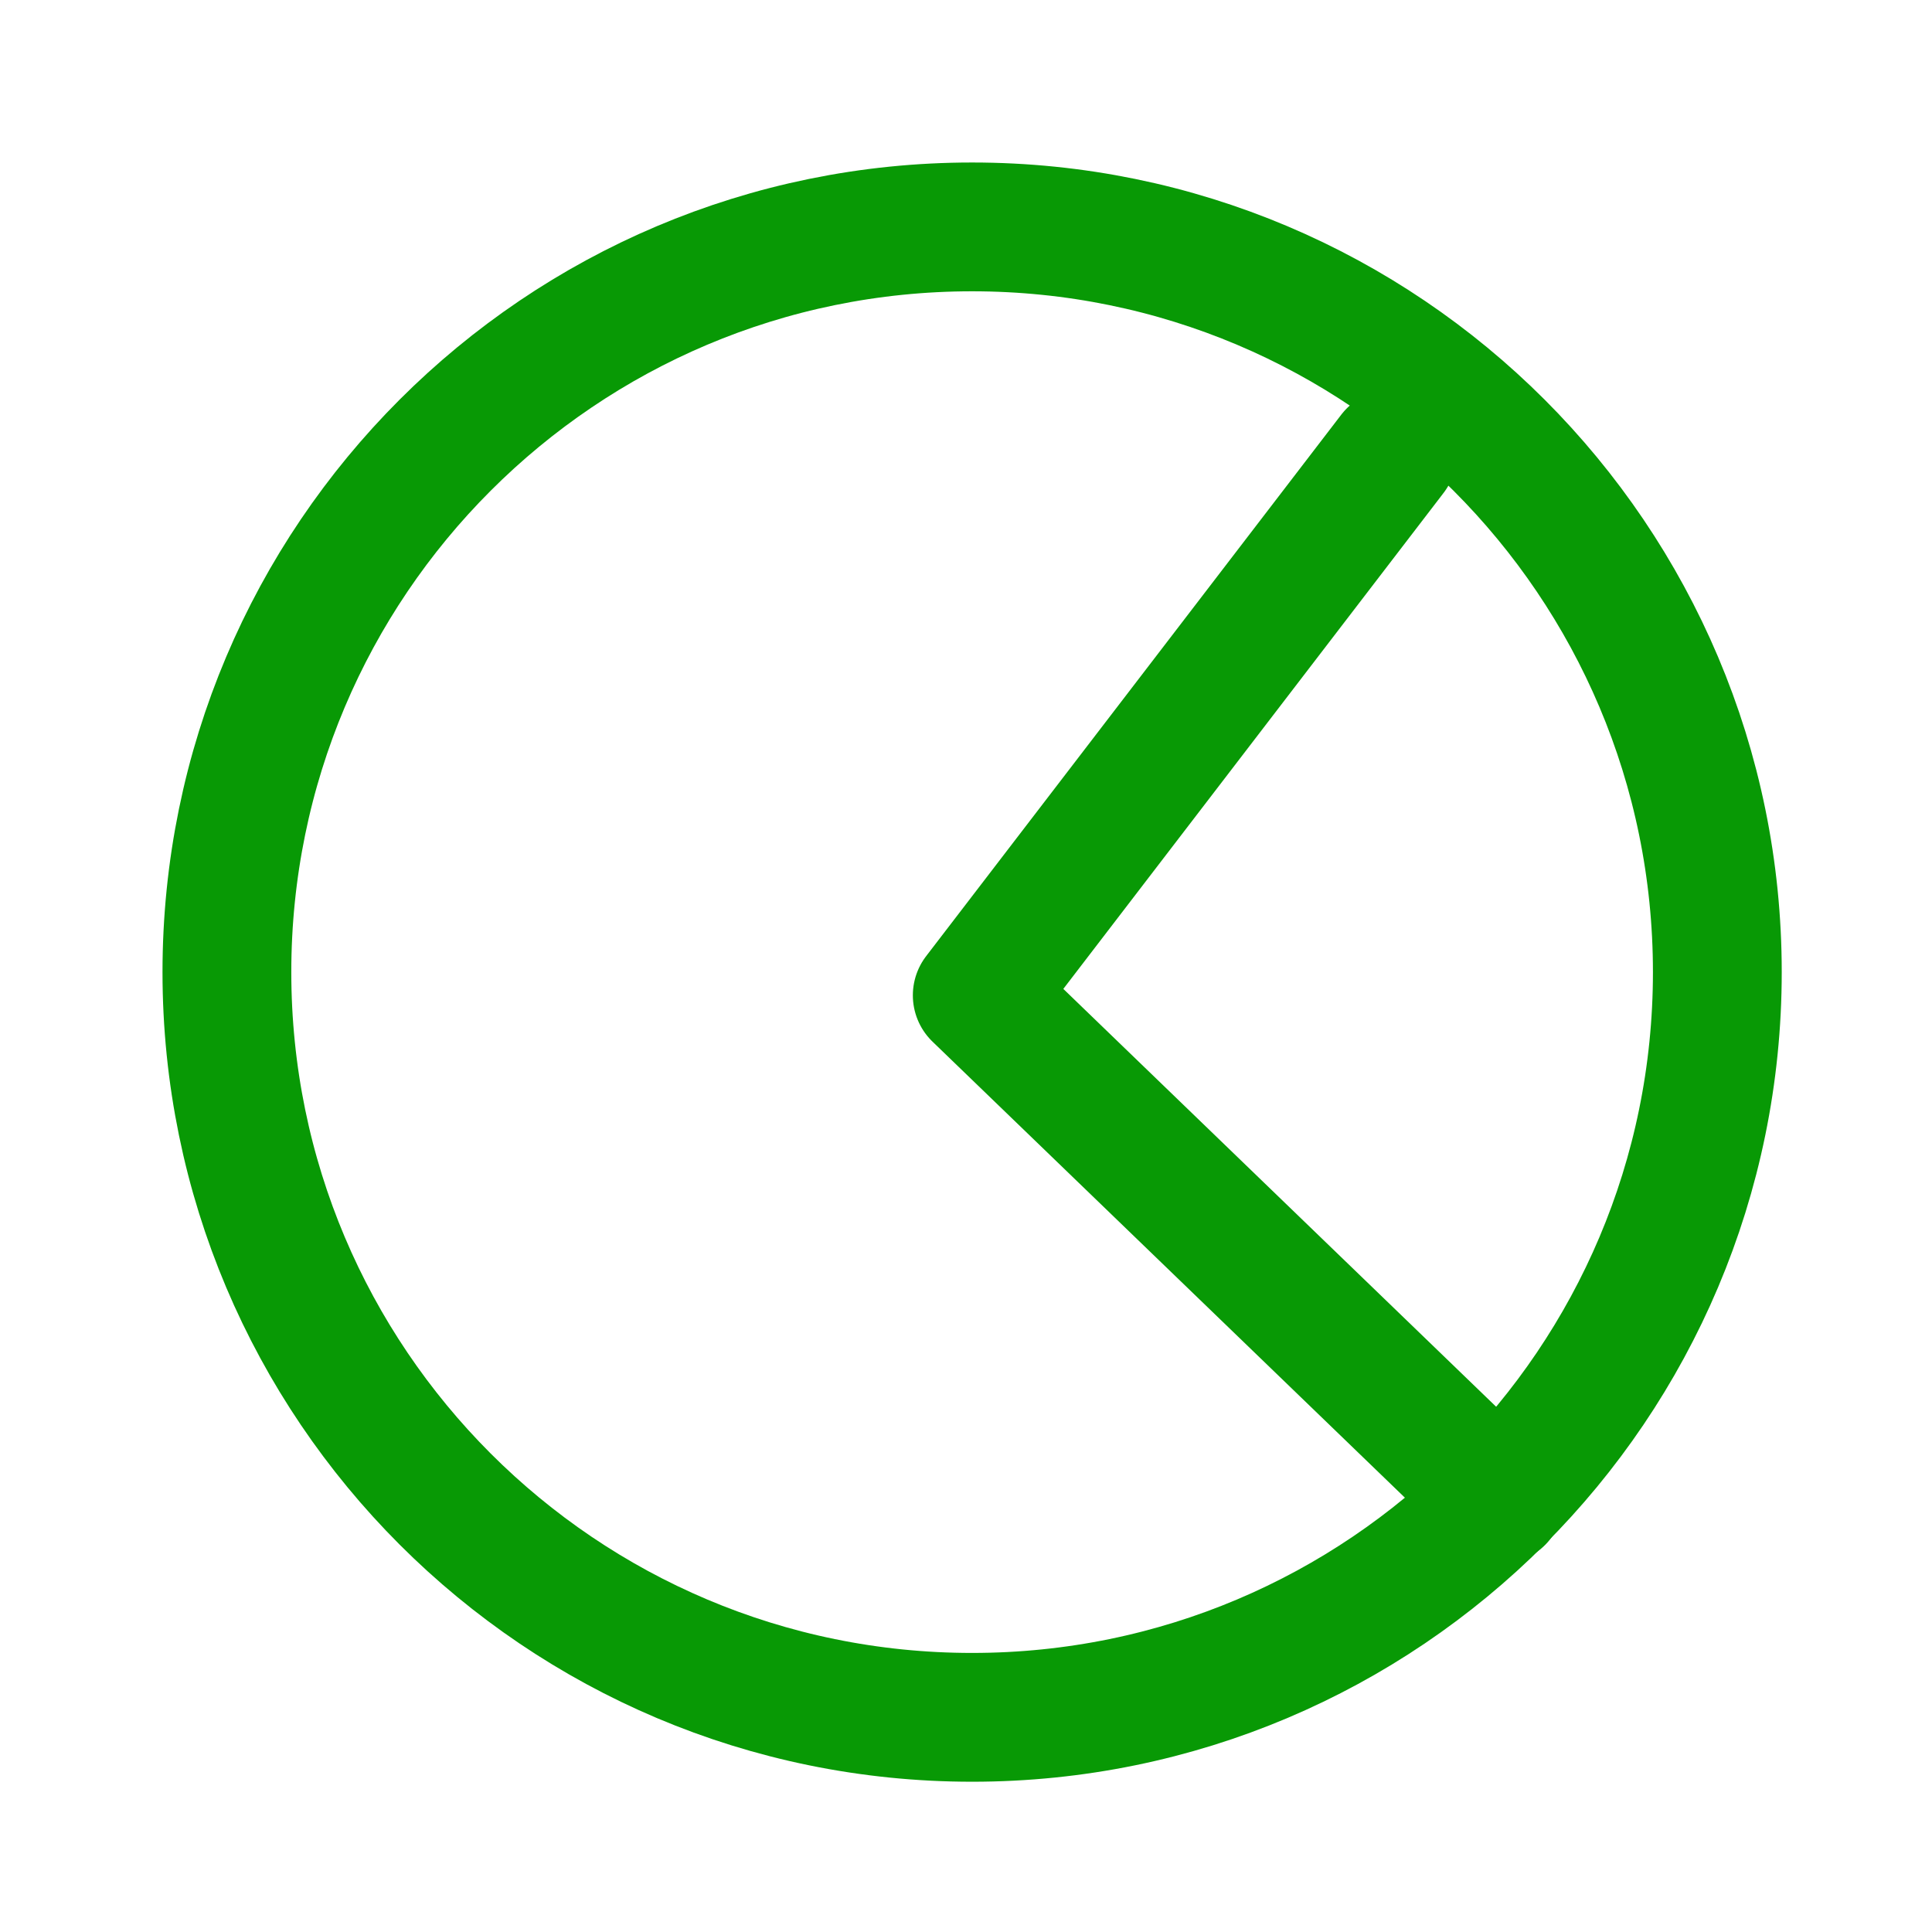
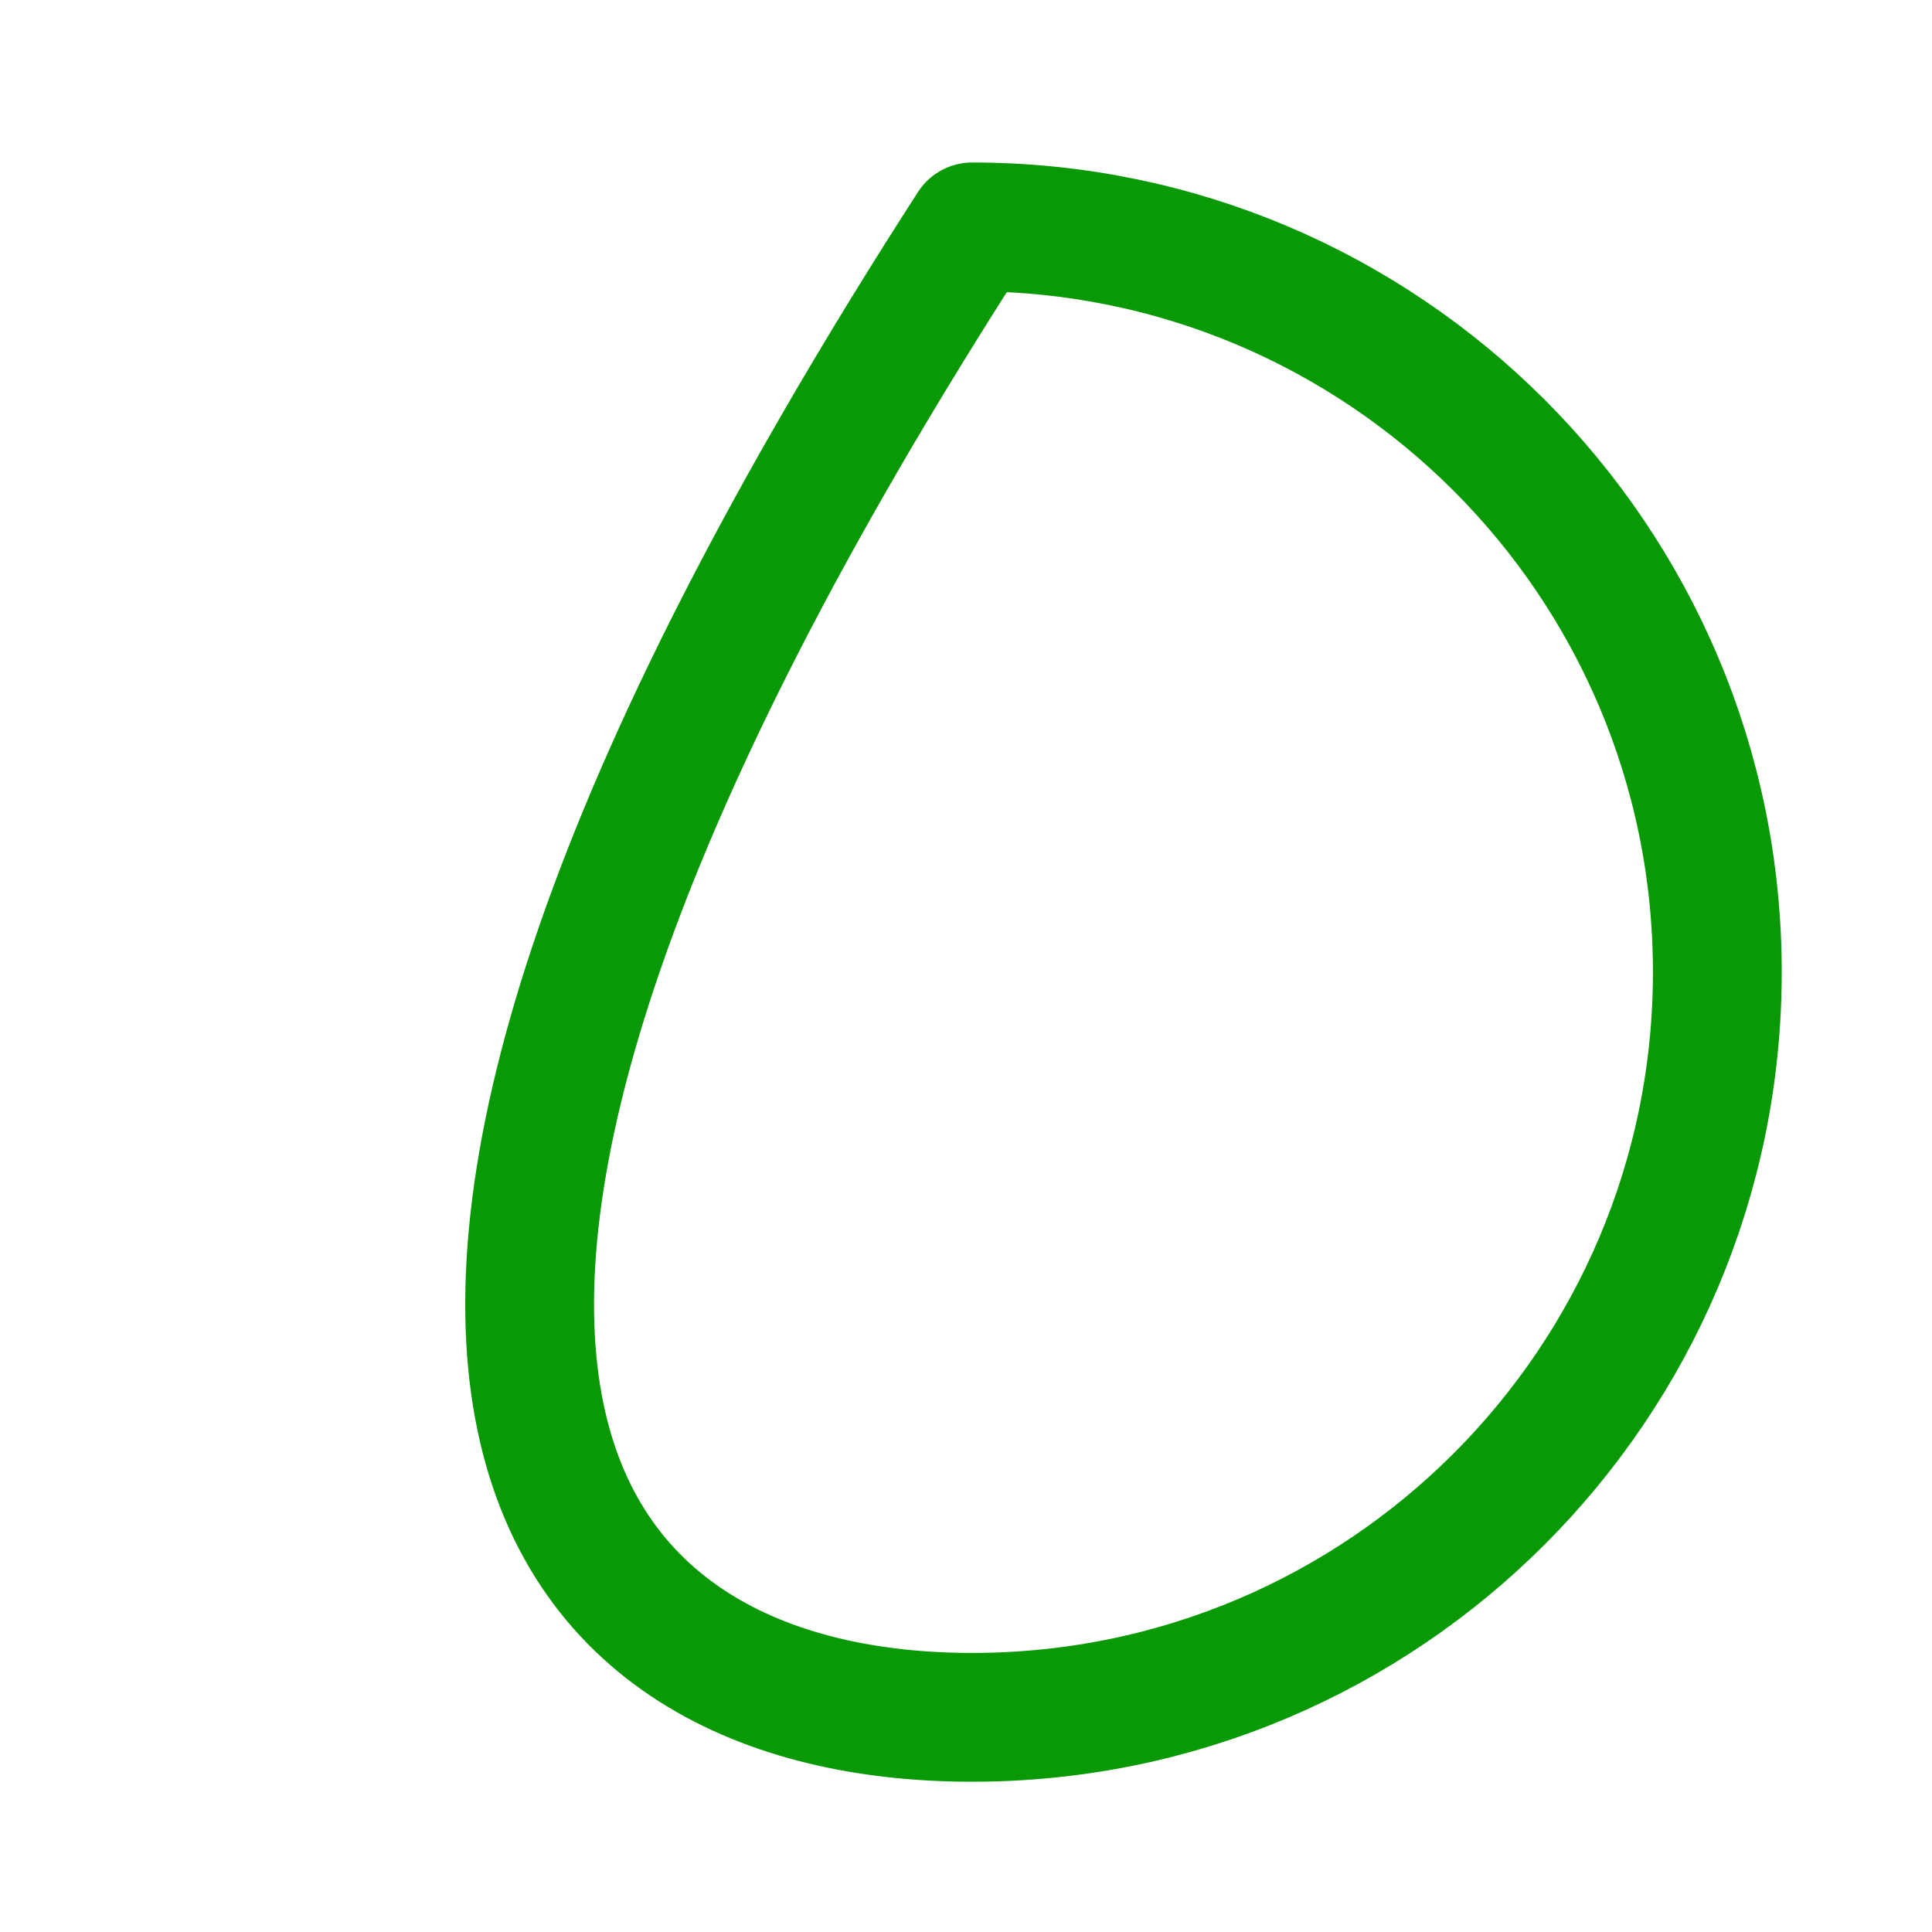
<svg xmlns="http://www.w3.org/2000/svg" width="45" height="45" viewBox="0 0 45 45" fill="none">
-   <path d="M22.642 40C32.229 40 40 32.229 40 22.642C40 13.056 32.229 5.285 22.642 5.285C13.056 5.285 5.285 13.056 5.285 22.642C5.285 32.229 13.056 40 22.642 40Z" stroke="#089905" stroke-width="3" stroke-linecap="round" stroke-linejoin="round" />
-   <path d="M32.432 10.57L22.762 23.183L34.926 34.926" stroke="#089905" stroke-width="3" stroke-linecap="round" stroke-linejoin="round" />
+   <path d="M22.642 40C32.229 40 40 32.229 40 22.642C40 13.056 32.229 5.285 22.642 5.285C5.285 32.229 13.056 40 22.642 40Z" stroke="#089905" stroke-width="3" stroke-linecap="round" stroke-linejoin="round" />
</svg>